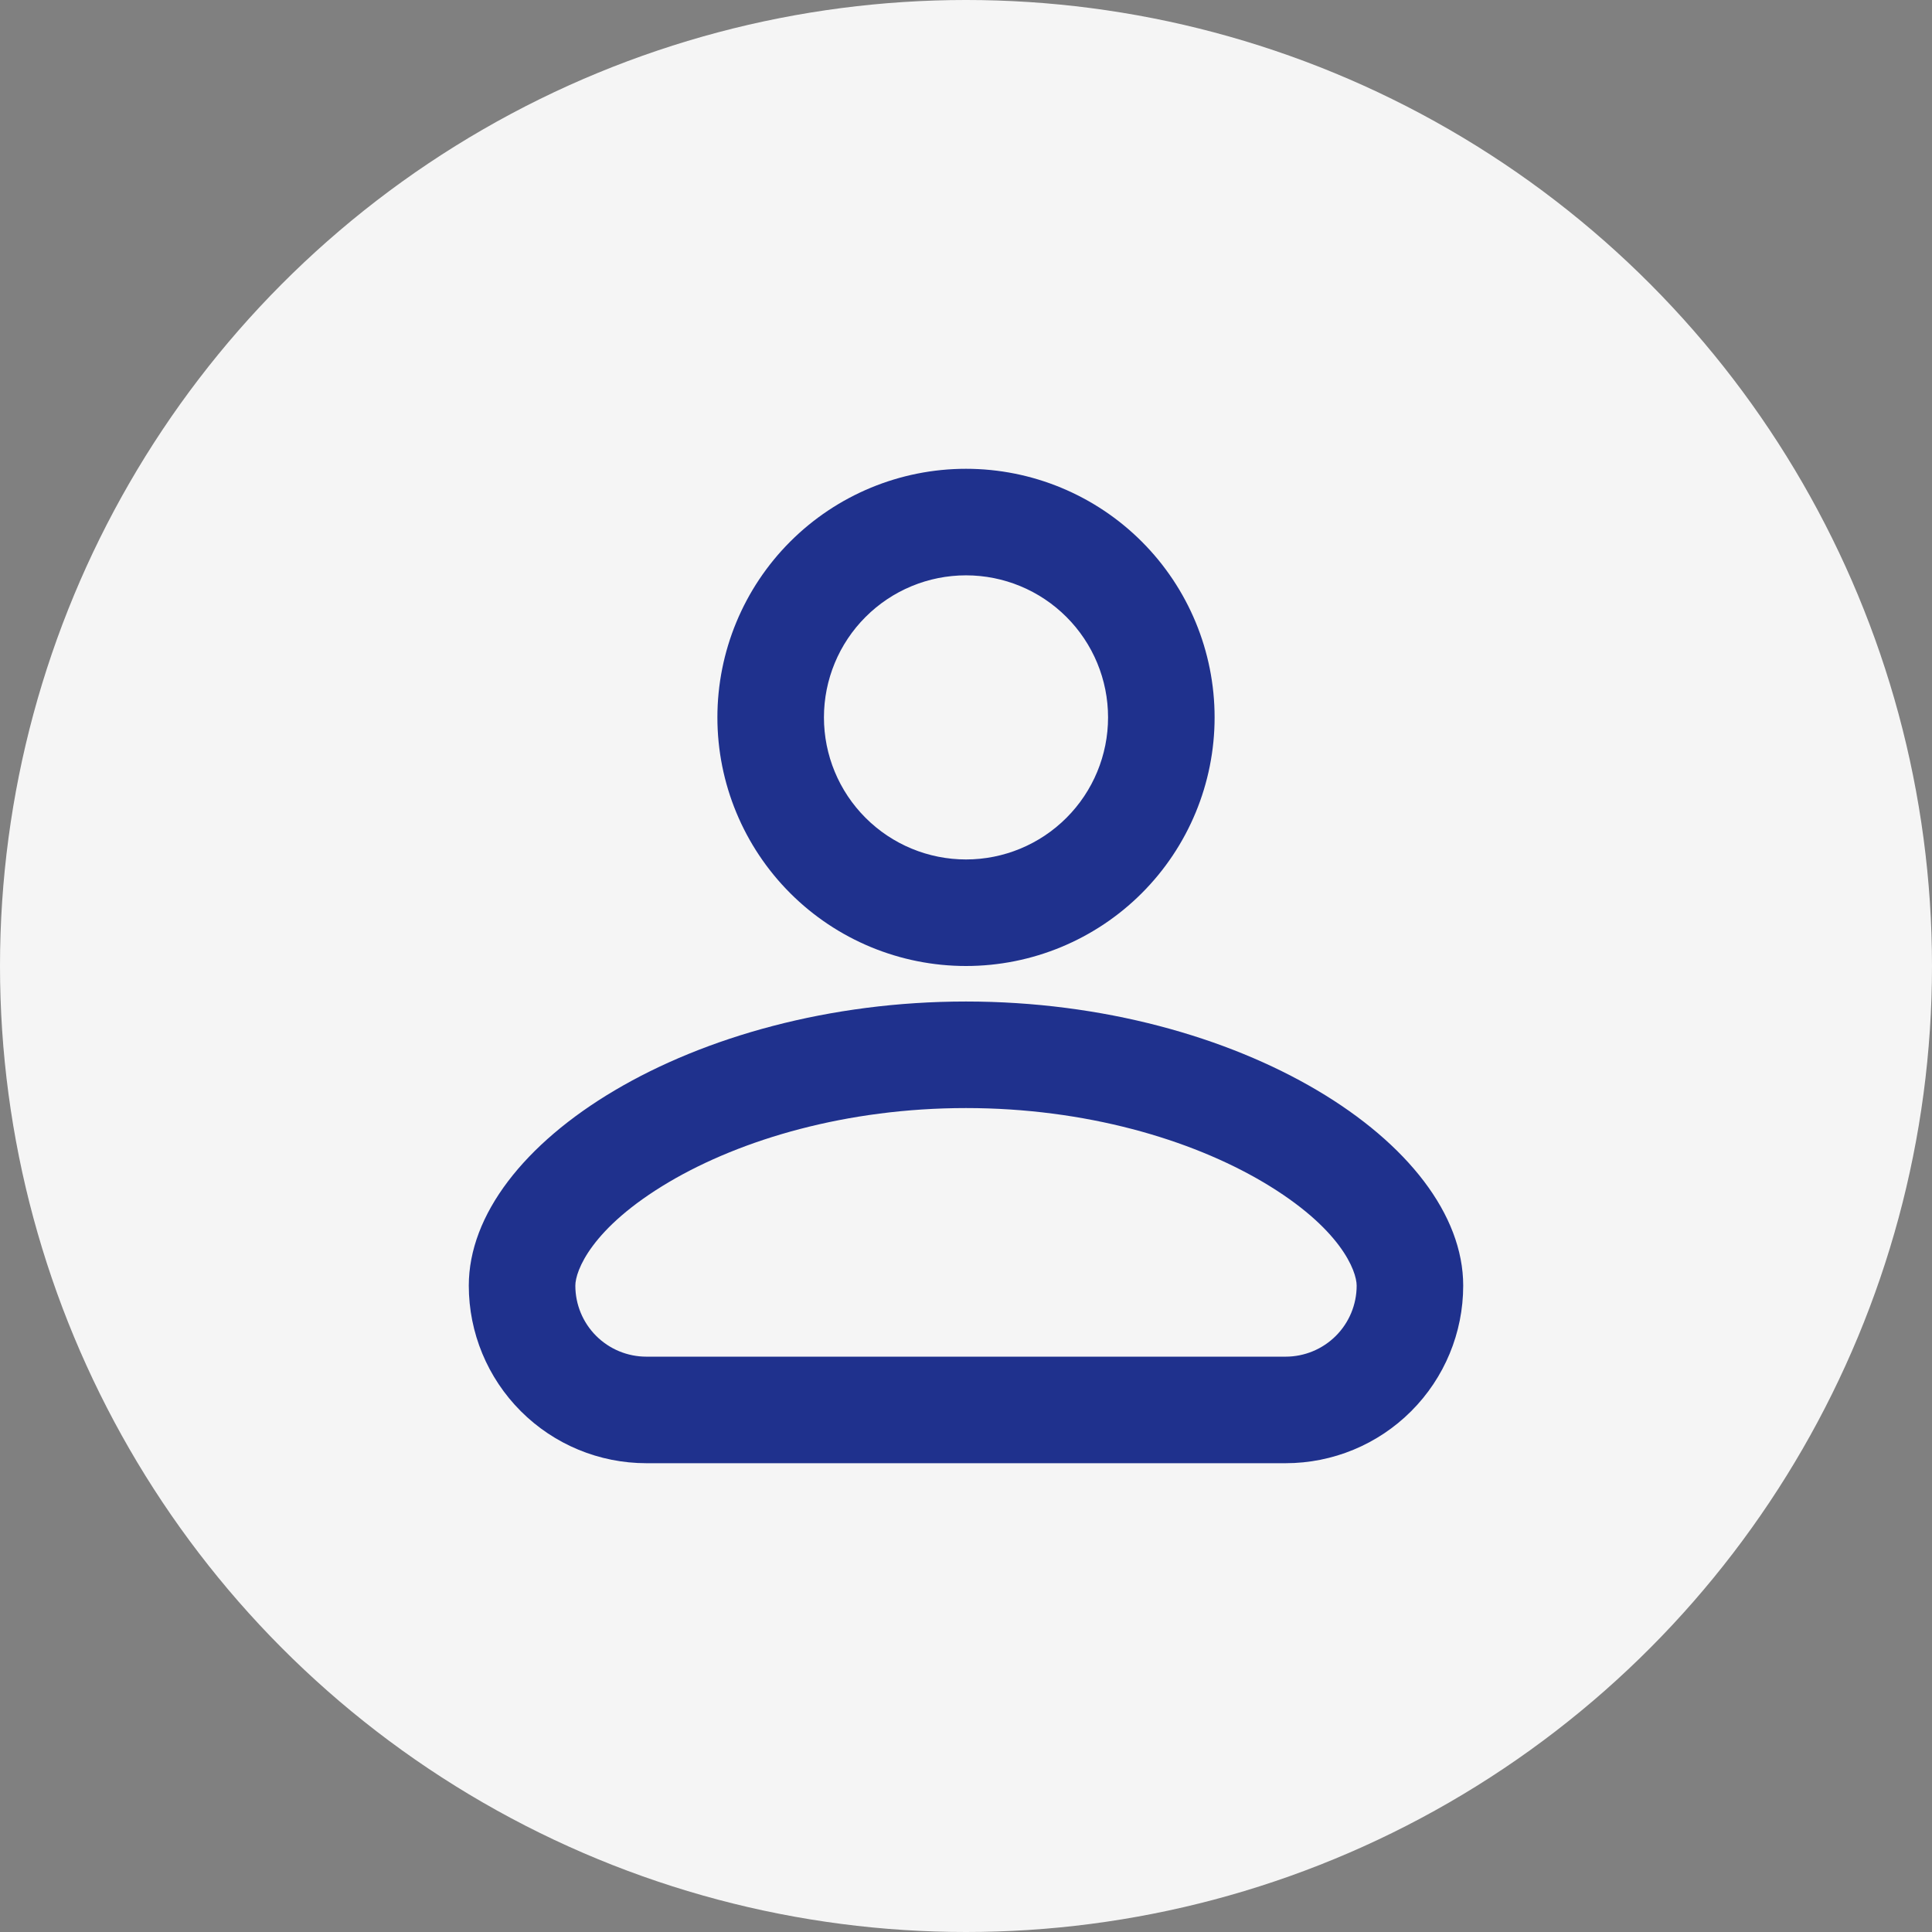
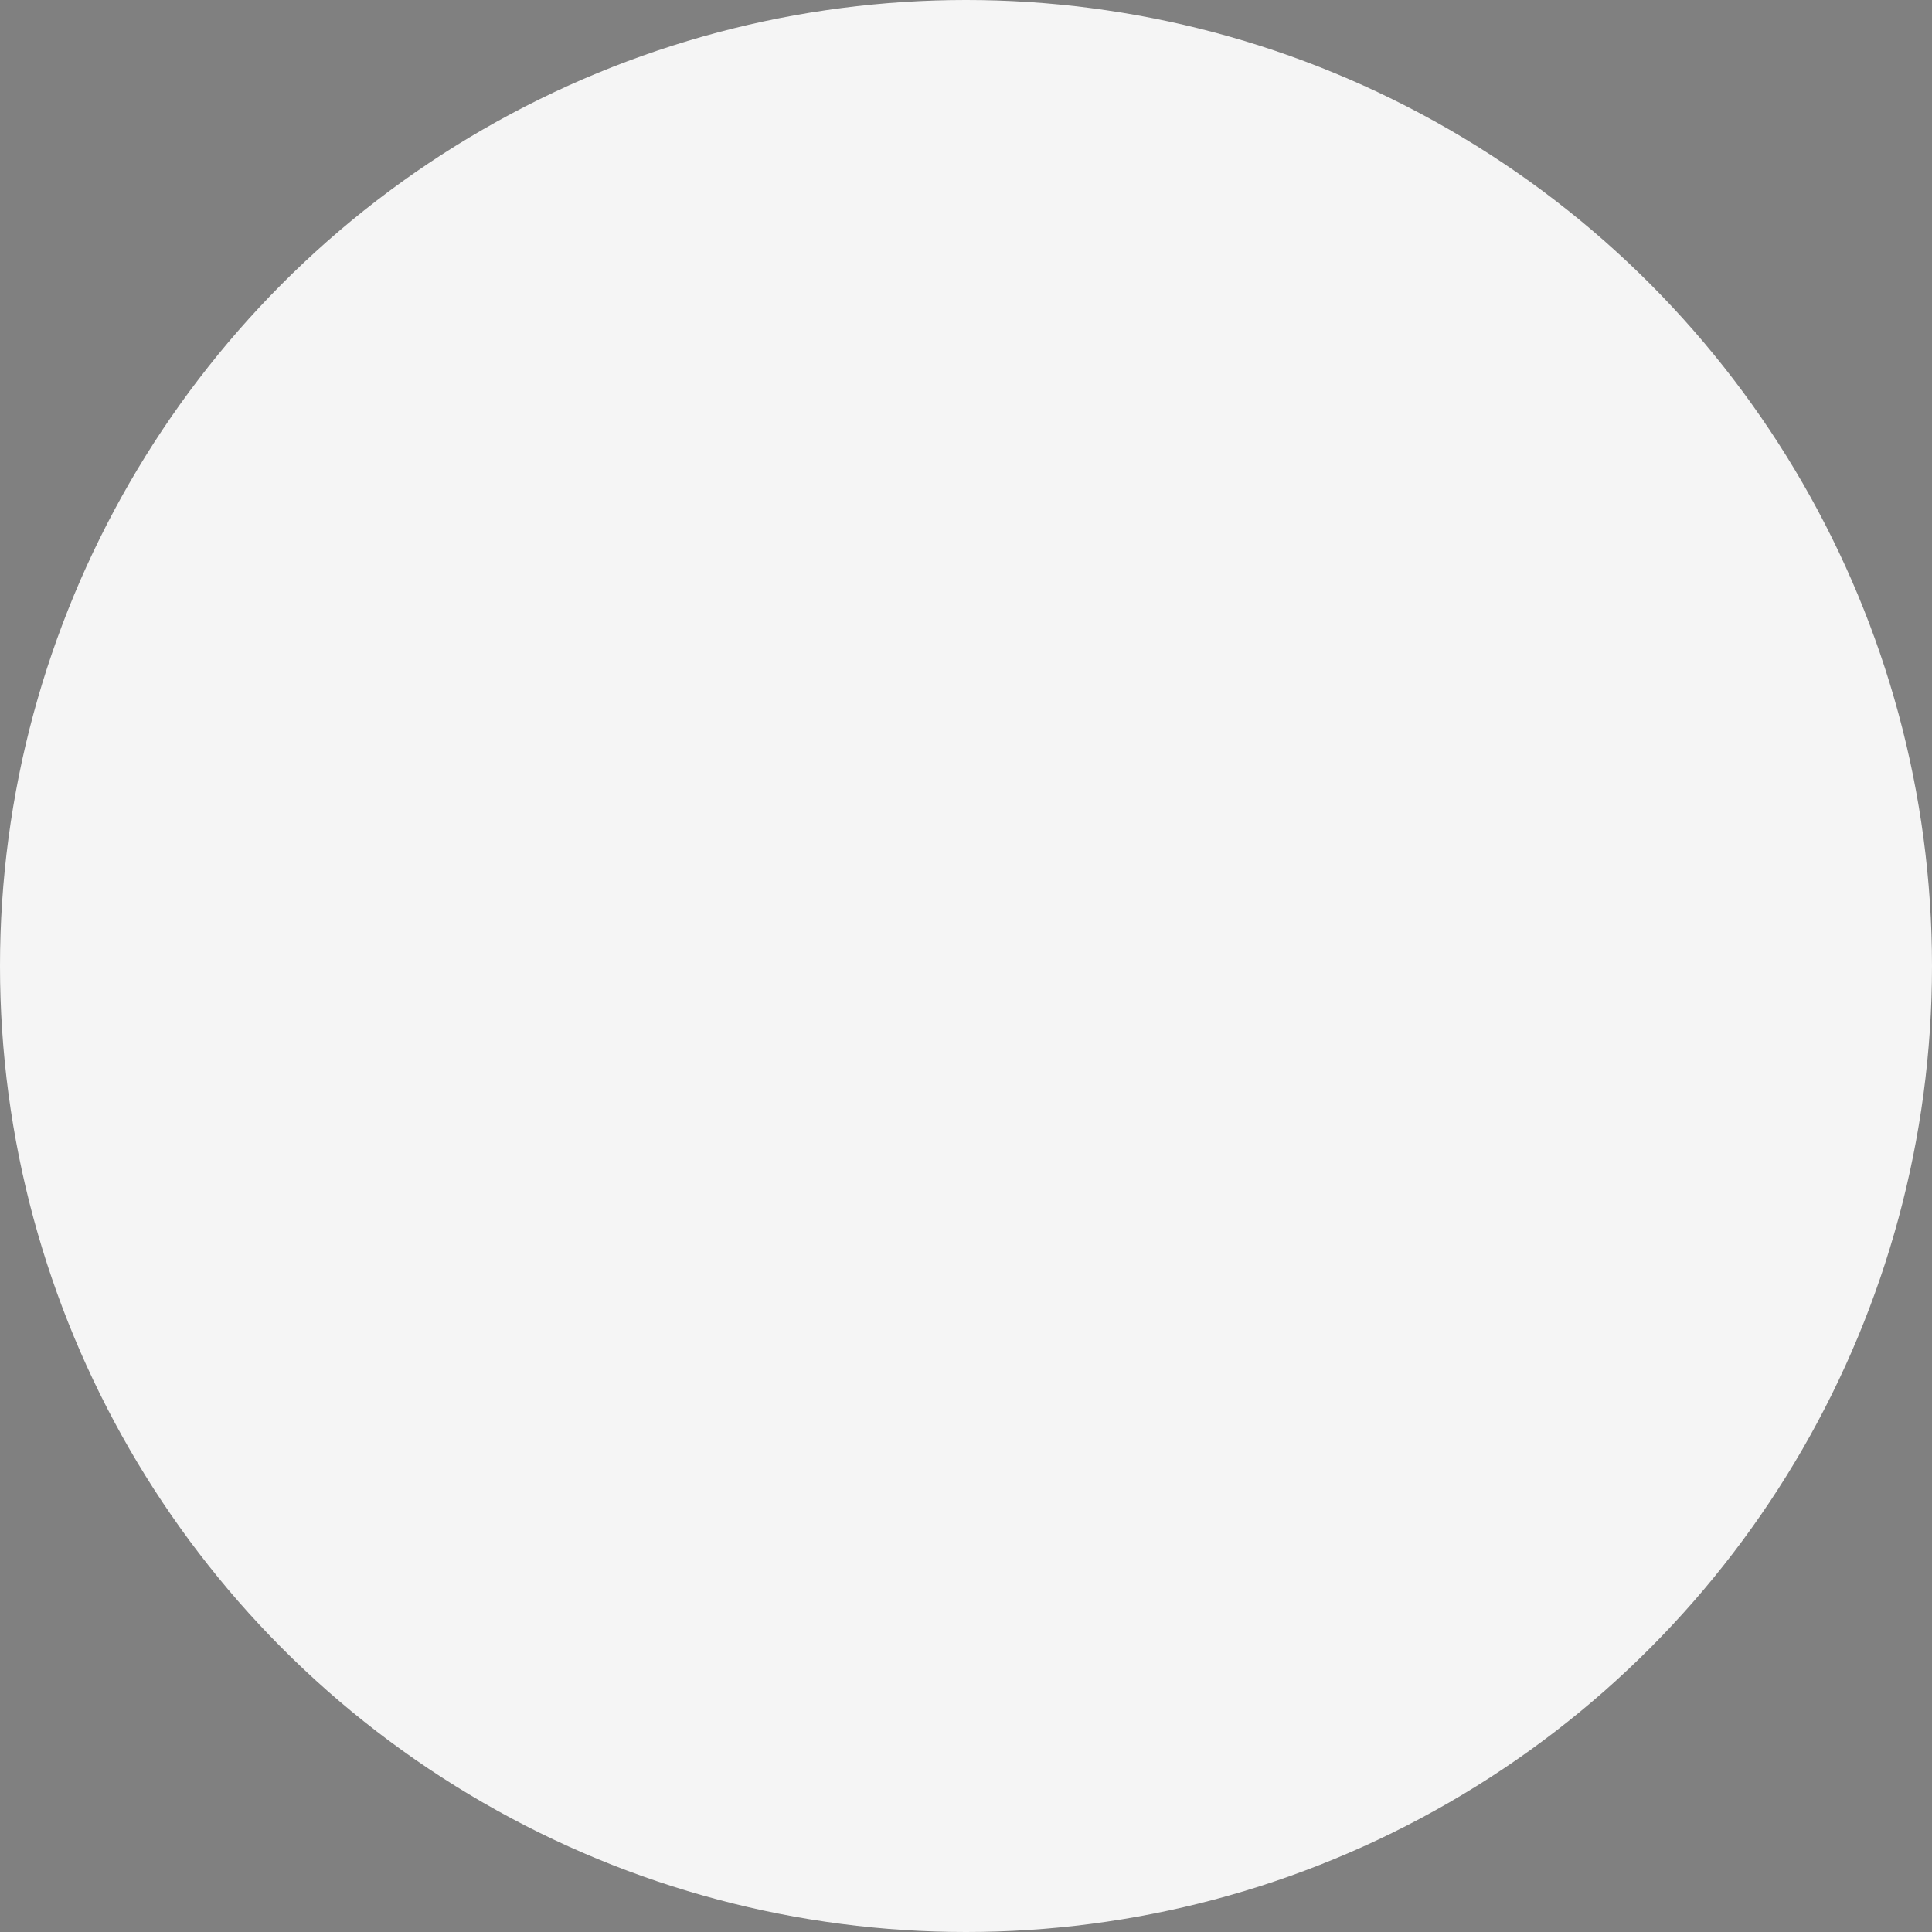
<svg xmlns="http://www.w3.org/2000/svg" width="68" height="68" viewBox="0 0 68 68" fill="none">
  <rect x="0" y="0" width="68" height="68" fill="#808080" stroke="none" />
  <circle cx="34" cy="34" r="34" fill="#F5F5F5" />
-   <path fill-rule="evenodd" clip-rule="evenodd" d="M39 25.25C39 26.576 38.473 27.848 37.535 28.785C36.598 29.723 35.326 30.25 34 30.25C32.674 30.25 31.402 29.723 30.465 28.785C29.527 27.848 29 26.576 29 25.25C29 23.924 29.527 22.652 30.465 21.715C31.402 20.777 32.674 20.25 34 20.25C35.326 20.25 36.598 20.777 37.535 21.715C38.473 22.652 39 23.924 39 25.25ZM42.75 25.25C42.75 27.571 41.828 29.796 40.187 31.437C38.546 33.078 36.321 34 34 34C31.679 34 29.454 33.078 27.813 31.437C26.172 29.796 25.25 27.571 25.25 25.25C25.25 22.929 26.172 20.704 27.813 19.063C29.454 17.422 31.679 16.5 34 16.5C36.321 16.5 38.546 17.422 40.187 19.063C41.828 20.704 42.75 22.929 42.75 25.25ZM20.25 45.25C20.25 44.74 20.8 43.227 23.55 41.602C26.095 40.1 29.8 39 34 39C38.2 39 41.905 40.1 44.45 41.602C47.2 43.227 47.75 44.74 47.75 45.25C47.75 45.913 47.487 46.549 47.018 47.018C46.549 47.487 45.913 47.75 45.25 47.75H22.75C22.087 47.75 21.451 47.487 20.982 47.018C20.513 46.549 20.25 45.913 20.25 45.25ZM34 35.25C24.375 35.25 16.5 40.25 16.5 45.25C16.5 46.908 17.159 48.497 18.331 49.669C19.503 50.842 21.092 51.5 22.75 51.5H45.25C46.908 51.5 48.497 50.842 49.669 49.669C50.842 48.497 51.5 46.908 51.5 45.25C51.5 40.25 43.625 35.25 34 35.25Z" fill="#1F318D" />
</svg>